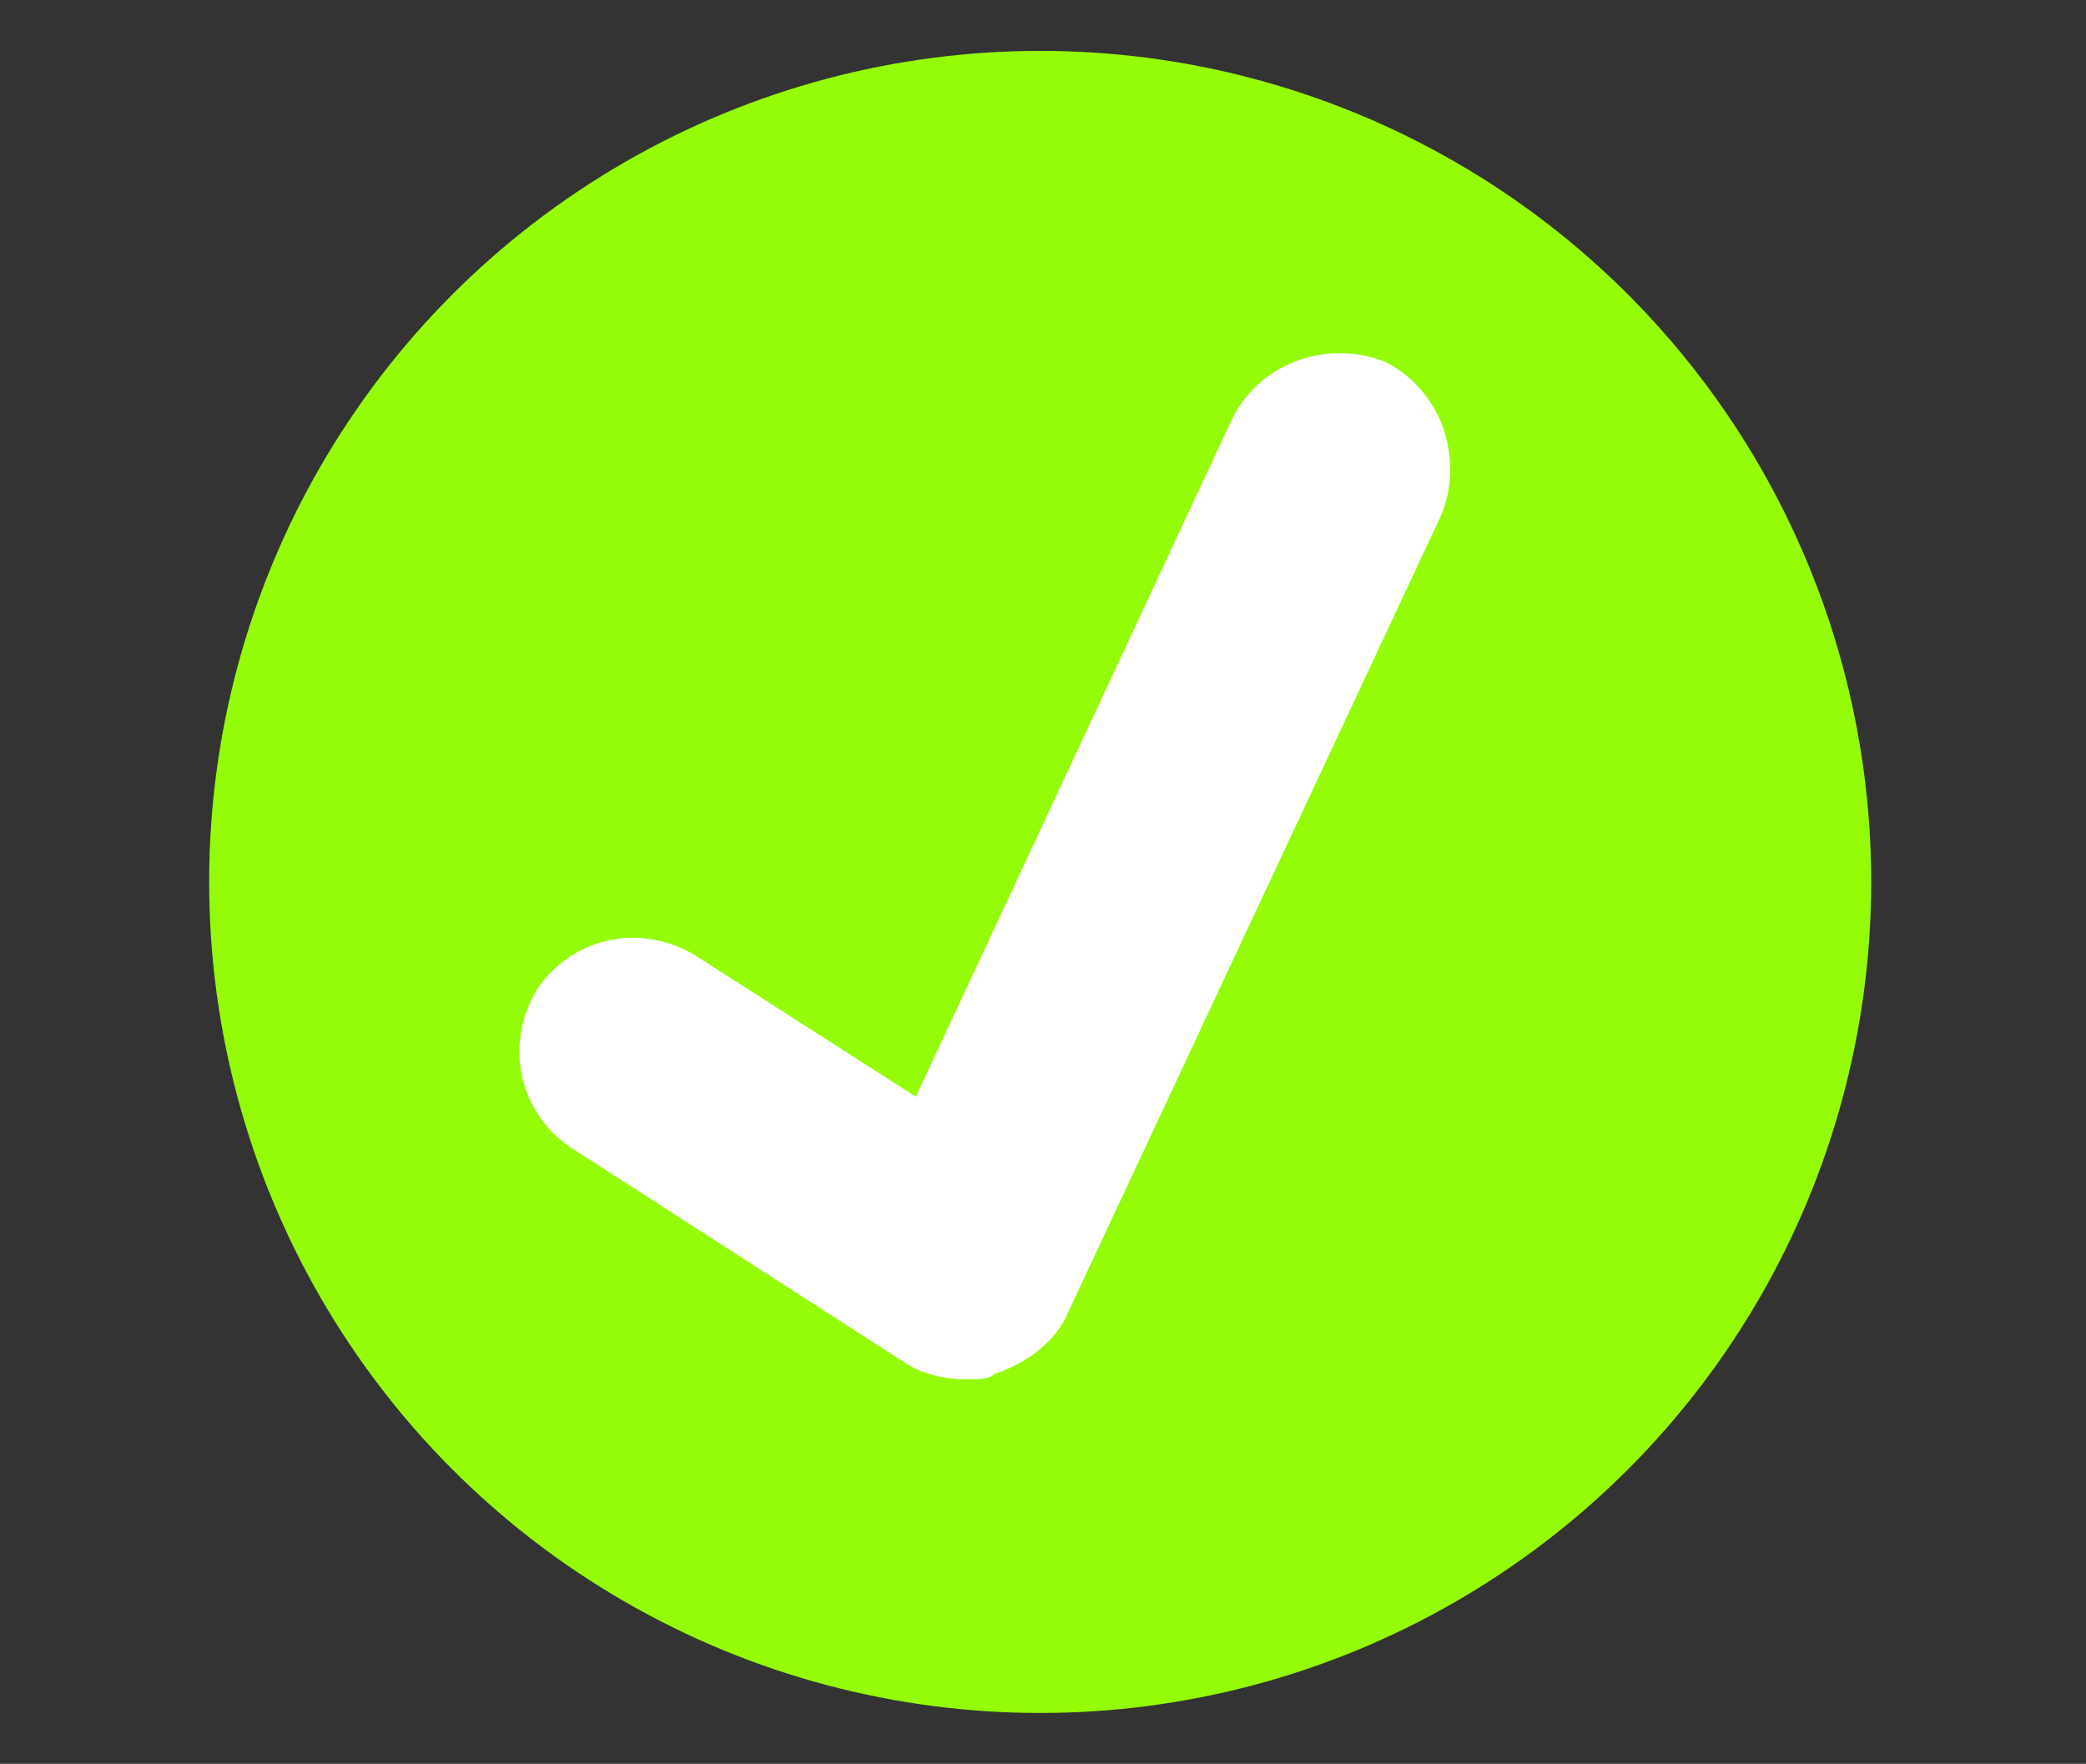
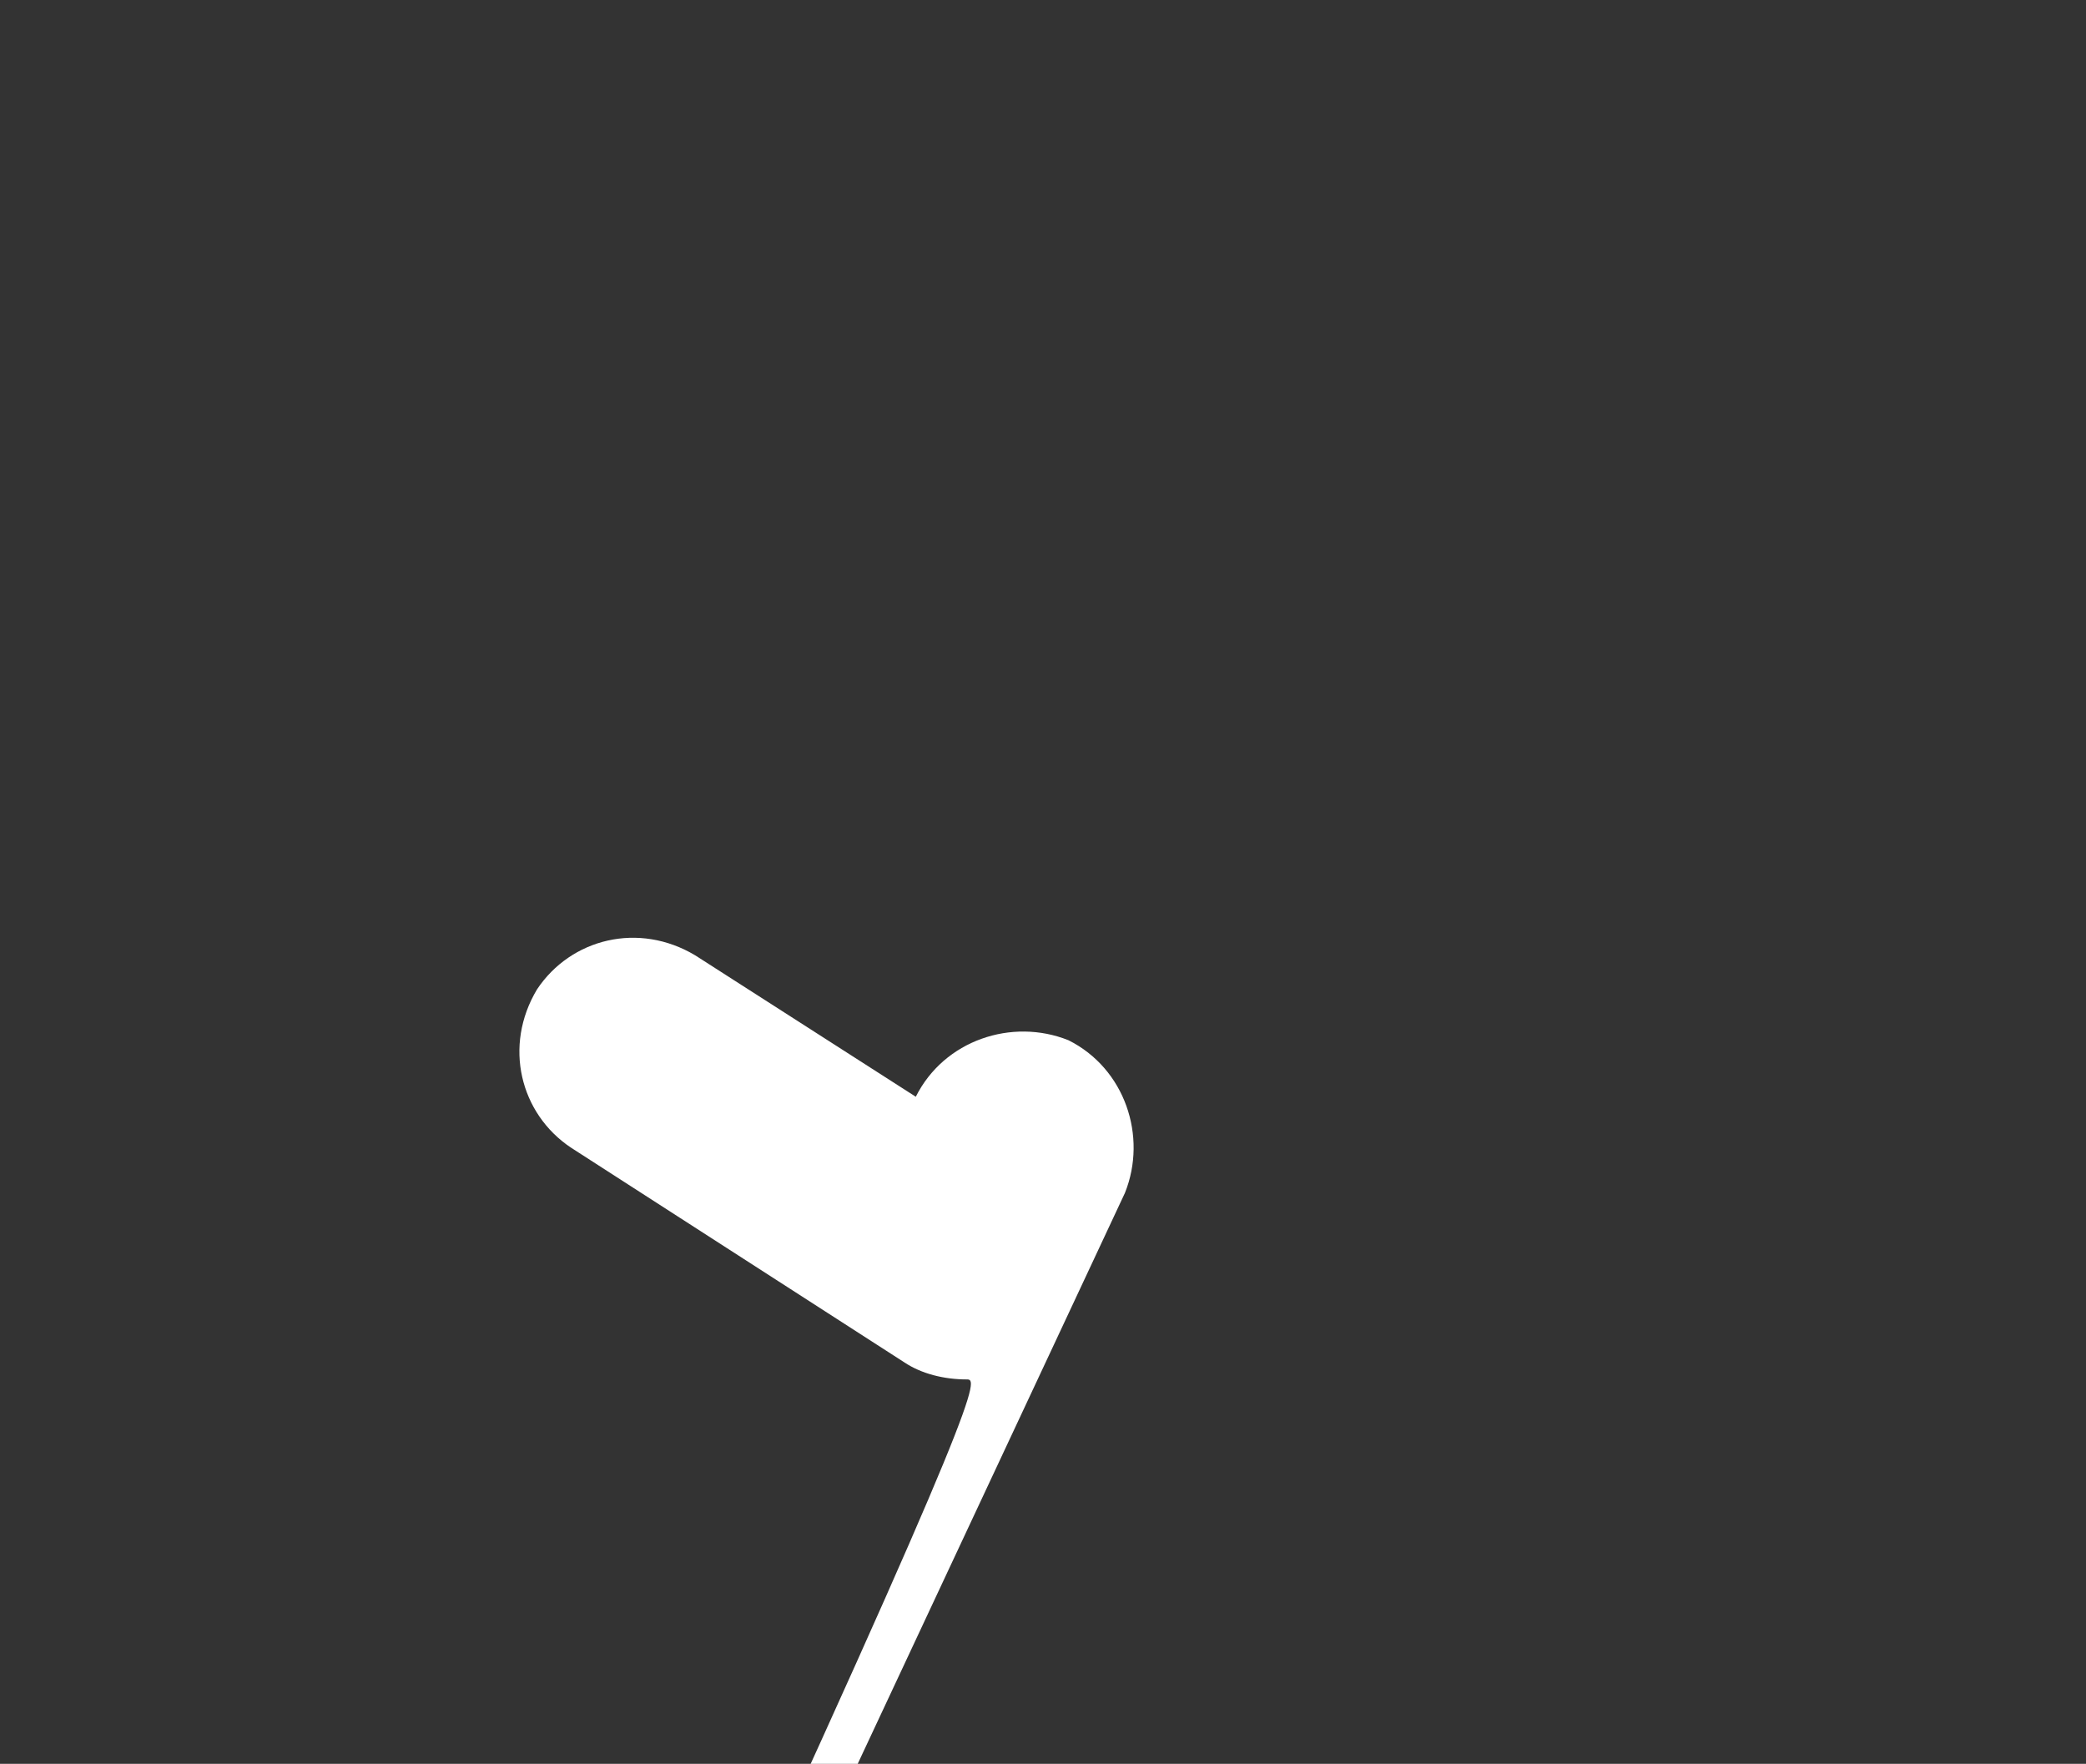
<svg xmlns="http://www.w3.org/2000/svg" version="1.1" id="Capa_1" x="0px" y="0px" viewBox="0 0 36.9 31.2" style="enable-background:new 0 0 36.9 31.2;" xml:space="preserve">
  <rect x="0" y="0" width="36.9" height="31.2" fill="#333333" stroke="none" />
  <style type="text/css">
	.st0{fill:#94FC07;}
	.st1{fill:#FFFFFF;}
</style>
-   <circle class="st0" cx="18.4" cy="15.6" r="14.7" />
-   <path class="st1" d="M17.1,24.4c-0.4,0-0.8-0.1-1.1-0.3l-5.9-3.8c-0.9-0.6-1.2-1.8-0.6-2.8c0.6-0.9,1.8-1.2,2.8-0.6l3.9,2.5l5.6-12  c0.5-1,1.7-1.4,2.7-1c1,0.5,1.4,1.7,1,2.7l-6.6,14.1c-0.2,0.5-0.7,0.9-1.3,1.1C17.5,24.4,17.3,24.4,17.1,24.4z" />
+   <path class="st1" d="M17.1,24.4c-0.4,0-0.8-0.1-1.1-0.3l-5.9-3.8c-0.9-0.6-1.2-1.8-0.6-2.8c0.6-0.9,1.8-1.2,2.8-0.6l3.9,2.5c0.5-1,1.7-1.4,2.7-1c1,0.5,1.4,1.7,1,2.7l-6.6,14.1c-0.2,0.5-0.7,0.9-1.3,1.1C17.5,24.4,17.3,24.4,17.1,24.4z" />
</svg>